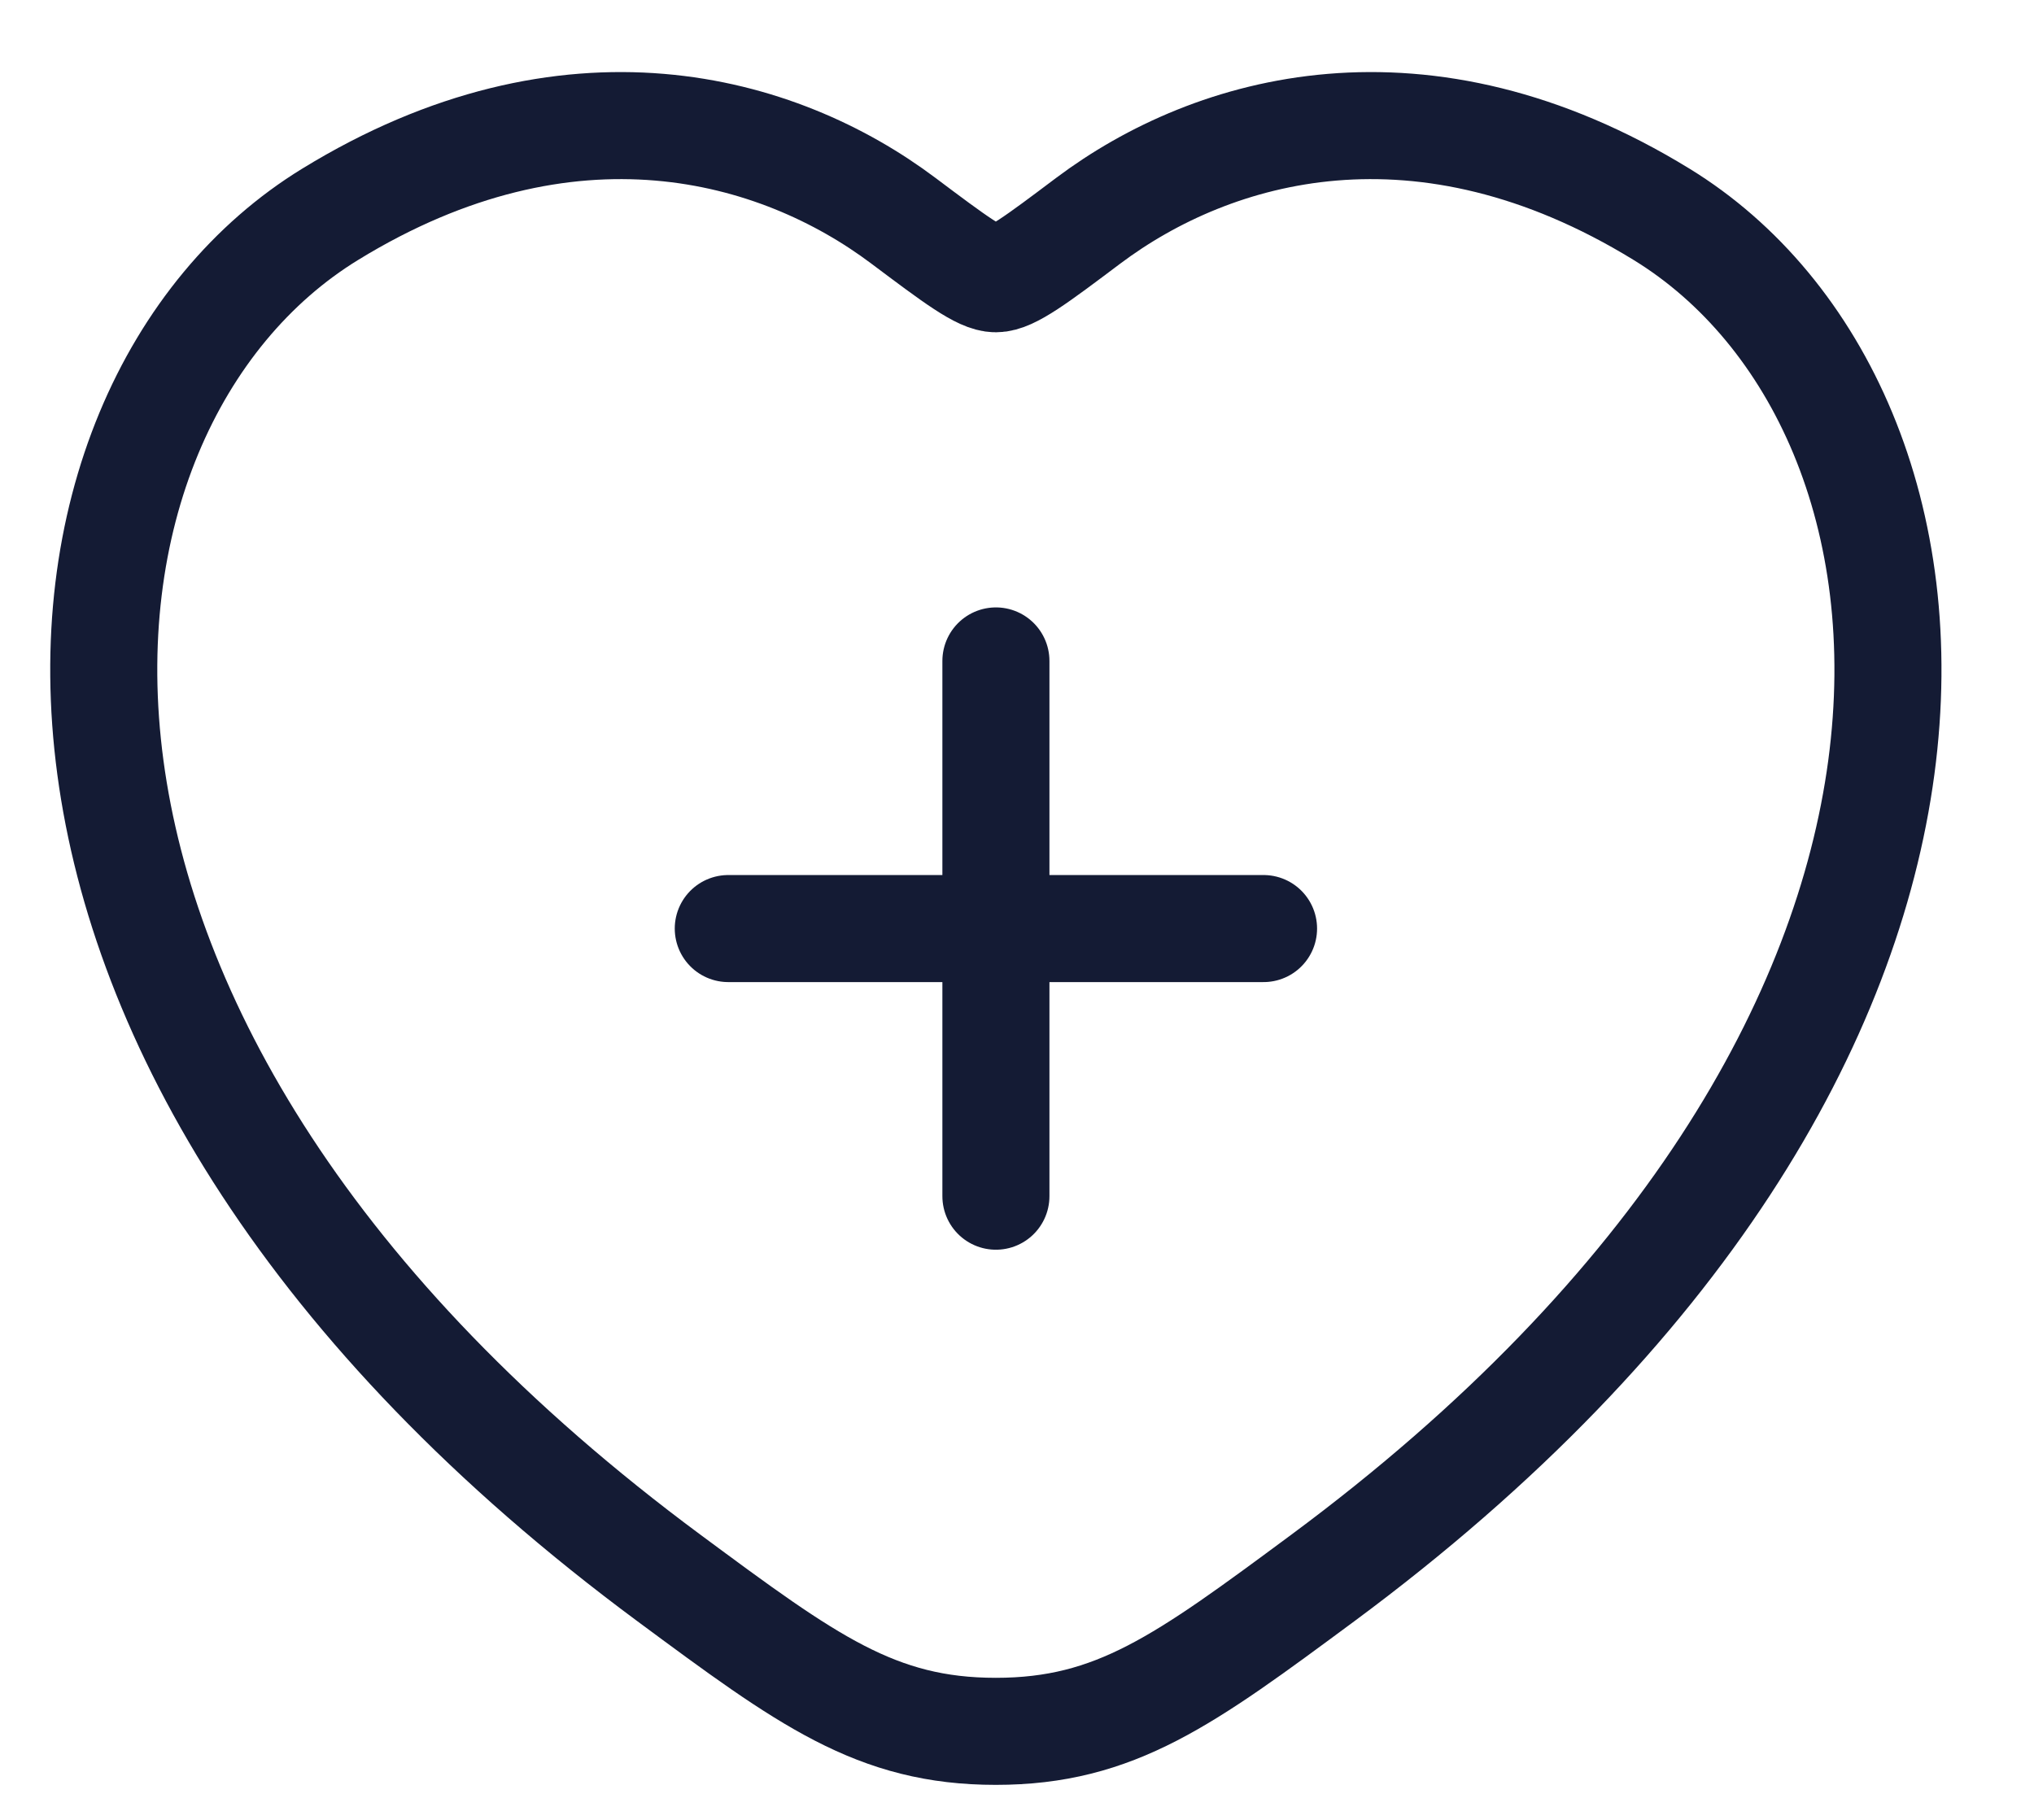
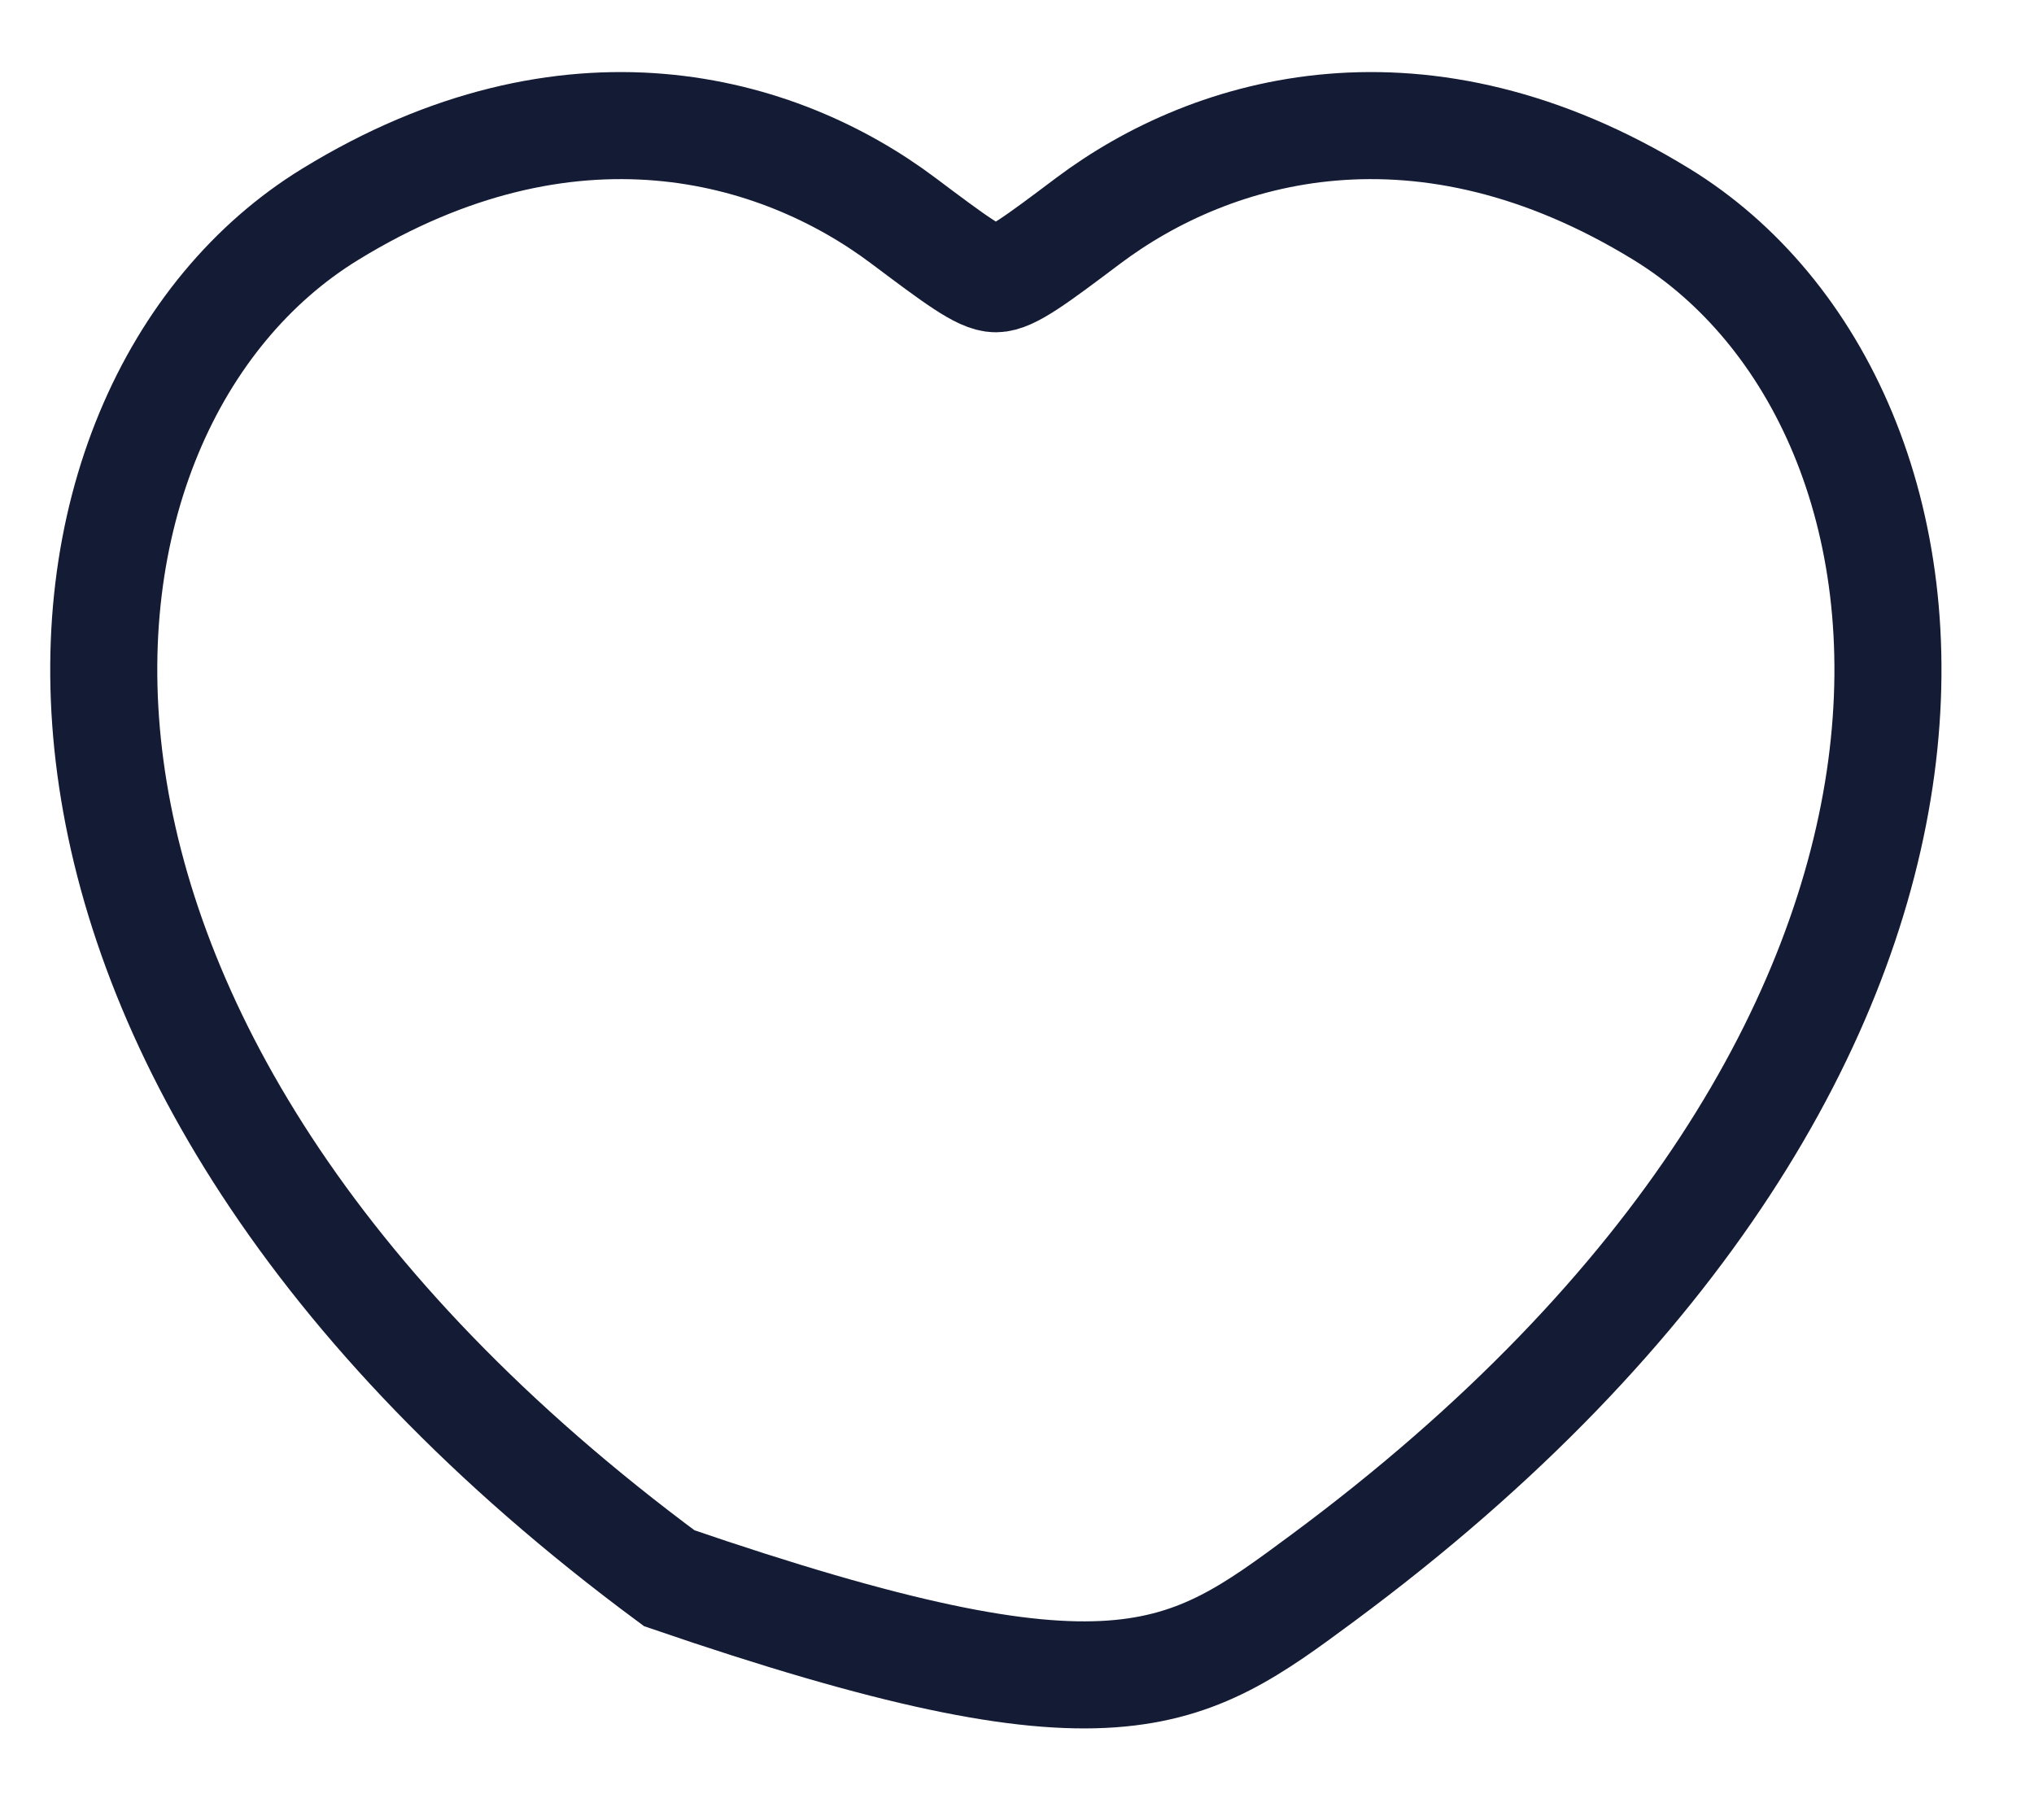
<svg xmlns="http://www.w3.org/2000/svg" width="19" height="17" viewBox="0 0 19 17" fill="none">
-   <path d="M15.521 2.002C13.287 0.631 11.336 1.183 10.164 2.063C9.684 2.424 9.444 2.604 9.302 2.604C9.161 2.604 8.921 2.424 8.44 2.063C7.269 1.183 5.318 0.631 3.084 2.002C0.151 3.801 -0.513 9.736 6.252 14.743C7.541 15.697 8.185 16.173 9.302 16.173C10.42 16.173 11.064 15.697 12.353 14.743C19.118 9.736 18.454 3.801 15.521 2.002Z" stroke="#141B34" stroke-linecap="round" />
-   <path d="M9.303 6.174V11.174M6.803 8.674L11.803 8.674" stroke="#141B34" stroke-linecap="round" />
+   <path d="M15.521 2.002C13.287 0.631 11.336 1.183 10.164 2.063C9.684 2.424 9.444 2.604 9.302 2.604C9.161 2.604 8.921 2.424 8.44 2.063C7.269 1.183 5.318 0.631 3.084 2.002C0.151 3.801 -0.513 9.736 6.252 14.743C10.42 16.173 11.064 15.697 12.353 14.743C19.118 9.736 18.454 3.801 15.521 2.002Z" stroke="#141B34" stroke-linecap="round" />
</svg>